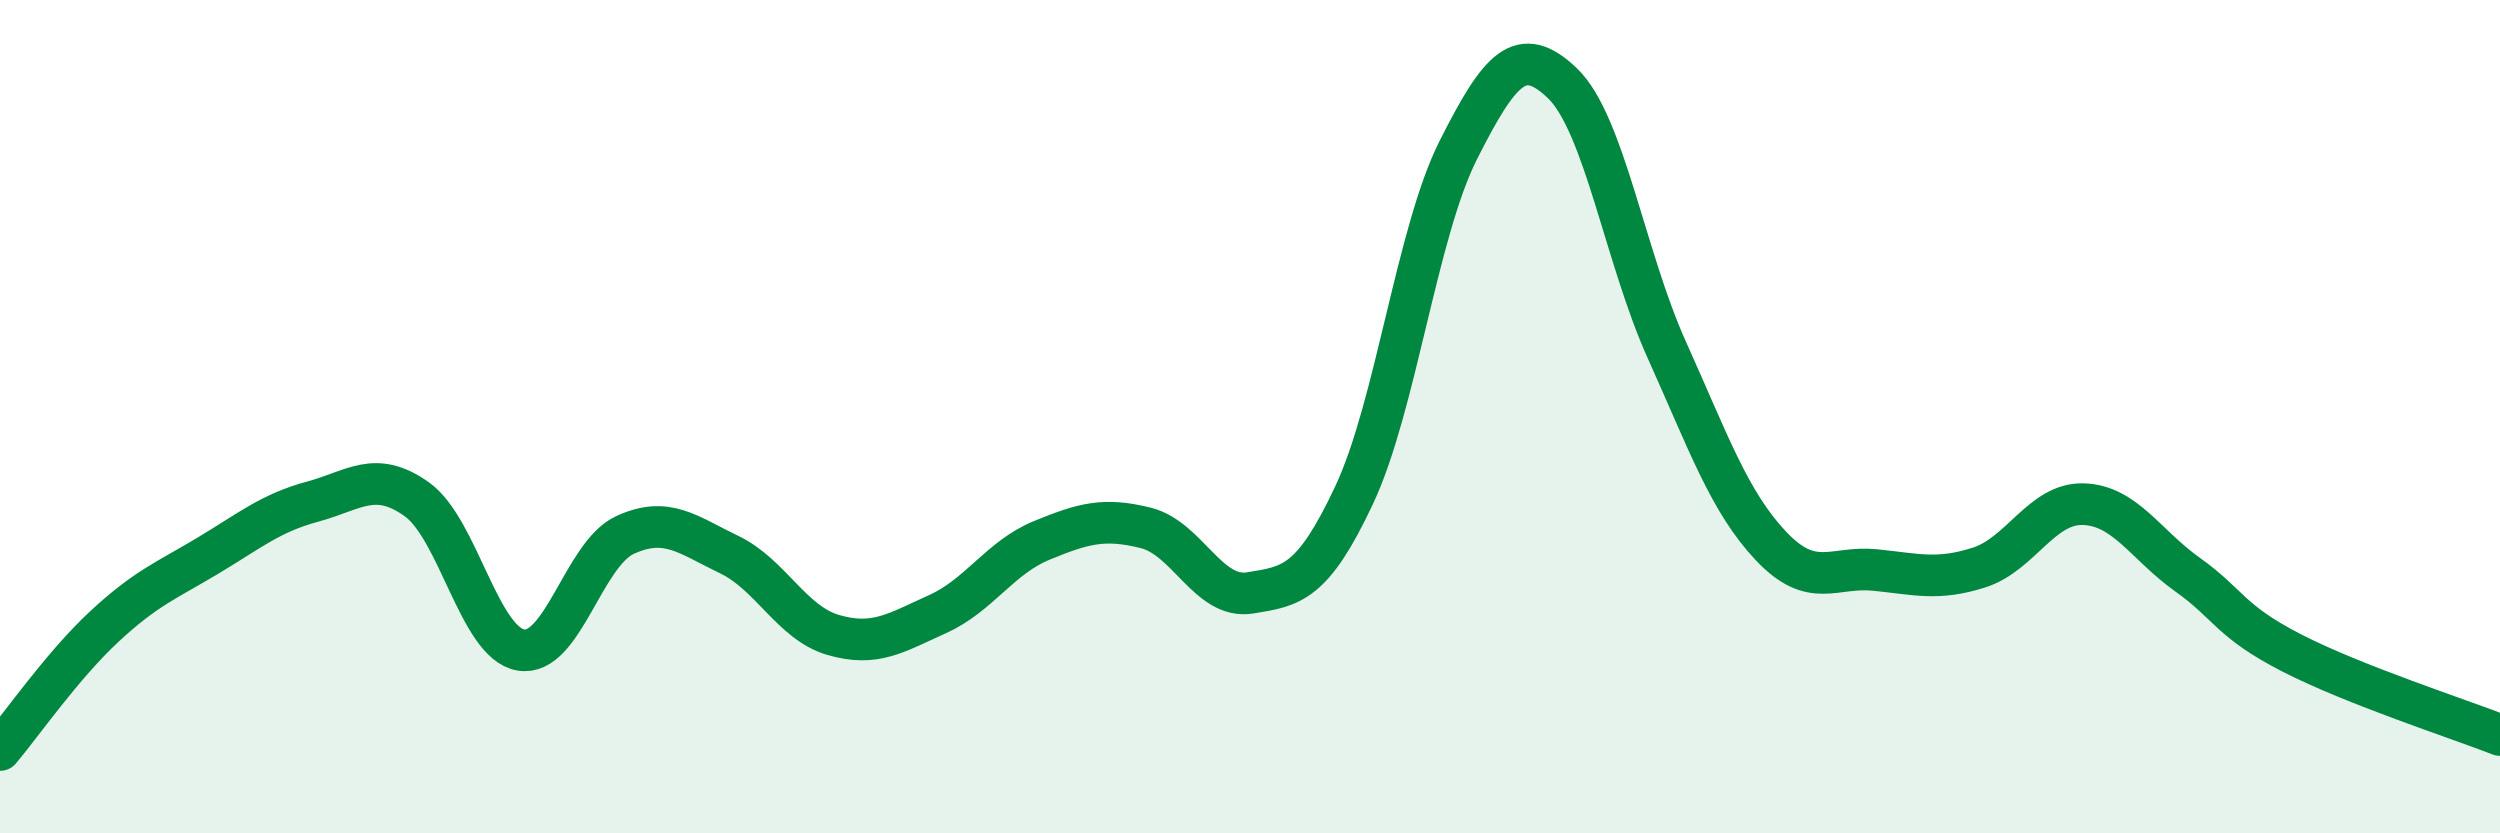
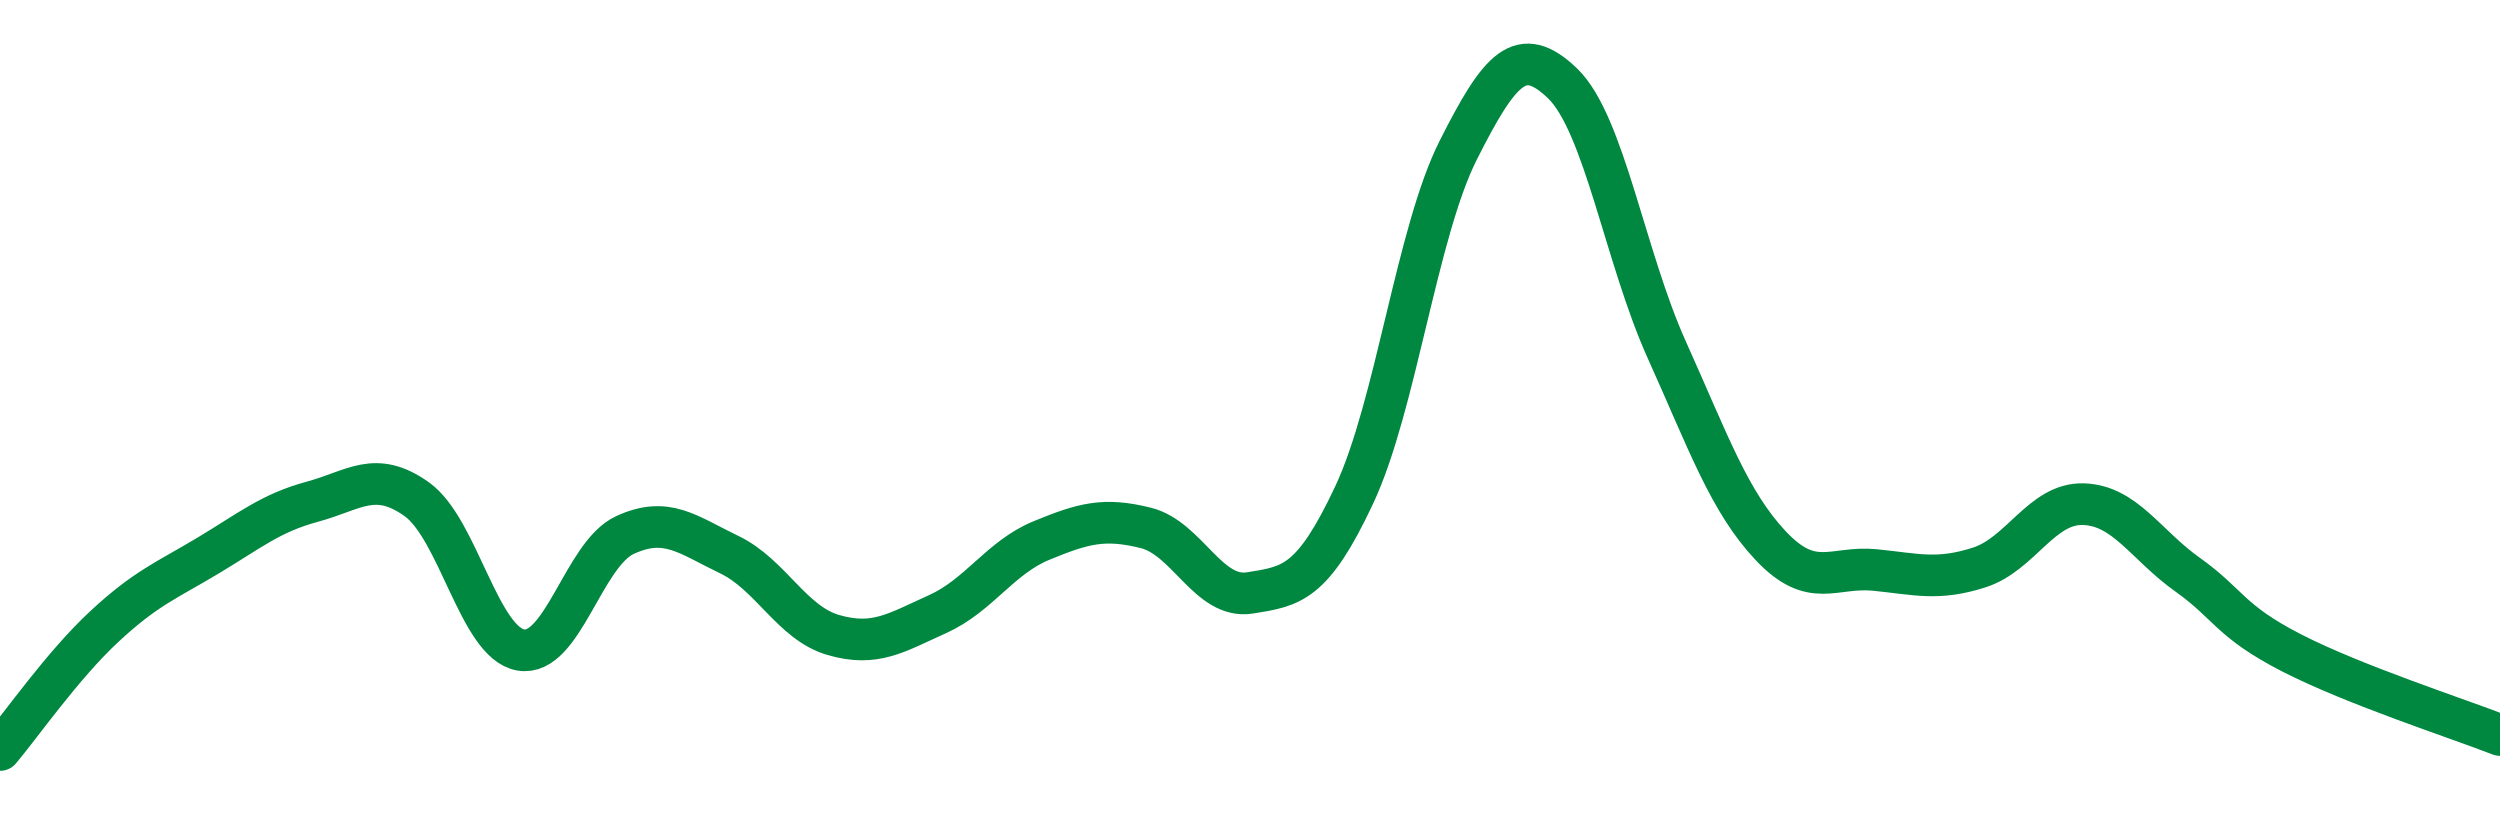
<svg xmlns="http://www.w3.org/2000/svg" width="60" height="20" viewBox="0 0 60 20">
-   <path d="M 0,18 C 0.5,17.41 1.5,15.97 2.5,15.04 C 3.5,14.11 4,13.93 5,13.33 C 6,12.73 6.5,12.31 7.5,12.04 C 8.5,11.77 9,11.27 10,11.98 C 11,12.69 11.5,15.43 12.5,15.6 C 13.5,15.77 14,13.3 15,12.84 C 16,12.38 16.5,12.83 17.5,13.31 C 18.5,13.79 19,14.95 20,15.24 C 21,15.53 21.5,15.19 22.5,14.74 C 23.5,14.29 24,13.38 25,12.97 C 26,12.56 26.5,12.42 27.5,12.67 C 28.5,12.92 29,14.39 30,14.23 C 31,14.07 31.5,14.01 32.5,11.88 C 33.5,9.75 34,5.58 35,3.6 C 36,1.62 36.5,1.04 37.5,2 C 38.5,2.96 39,6.17 40,8.39 C 41,10.61 41.5,12.04 42.5,13.1 C 43.5,14.16 44,13.58 45,13.68 C 46,13.78 46.5,13.94 47.5,13.62 C 48.5,13.3 49,12.07 50,12.1 C 51,12.13 51.5,13.08 52.5,13.79 C 53.5,14.5 53.5,14.9 55,15.67 C 56.5,16.44 59,17.25 60,17.64L60 20L0 20Z" fill="#008740" opacity="0.1" stroke-linecap="round" stroke-linejoin="round" />
  <path d="M 0,18 C 0.5,17.41 1.5,15.97 2.5,15.04 C 3.5,14.11 4,13.93 5,13.33 C 6,12.73 6.5,12.31 7.5,12.04 C 8.5,11.77 9,11.27 10,11.98 C 11,12.69 11.5,15.43 12.5,15.6 C 13.5,15.77 14,13.3 15,12.84 C 16,12.38 16.5,12.83 17.5,13.31 C 18.5,13.79 19,14.95 20,15.24 C 21,15.53 21.5,15.19 22.5,14.74 C 23.5,14.29 24,13.38 25,12.97 C 26,12.56 26.5,12.42 27.5,12.67 C 28.5,12.92 29,14.39 30,14.23 C 31,14.07 31.5,14.01 32.5,11.88 C 33.5,9.75 34,5.58 35,3.6 C 36,1.62 36.5,1.04 37.5,2 C 38.5,2.96 39,6.17 40,8.39 C 41,10.61 41.5,12.04 42.5,13.1 C 43.5,14.16 44,13.58 45,13.68 C 46,13.78 46.5,13.94 47.5,13.62 C 48.5,13.3 49,12.07 50,12.1 C 51,12.13 51.5,13.08 52.5,13.79 C 53.5,14.5 53.5,14.9 55,15.67 C 56.5,16.44 59,17.25 60,17.64" stroke="#008740" stroke-width="1" fill="none" stroke-linecap="round" stroke-linejoin="round" />
</svg>